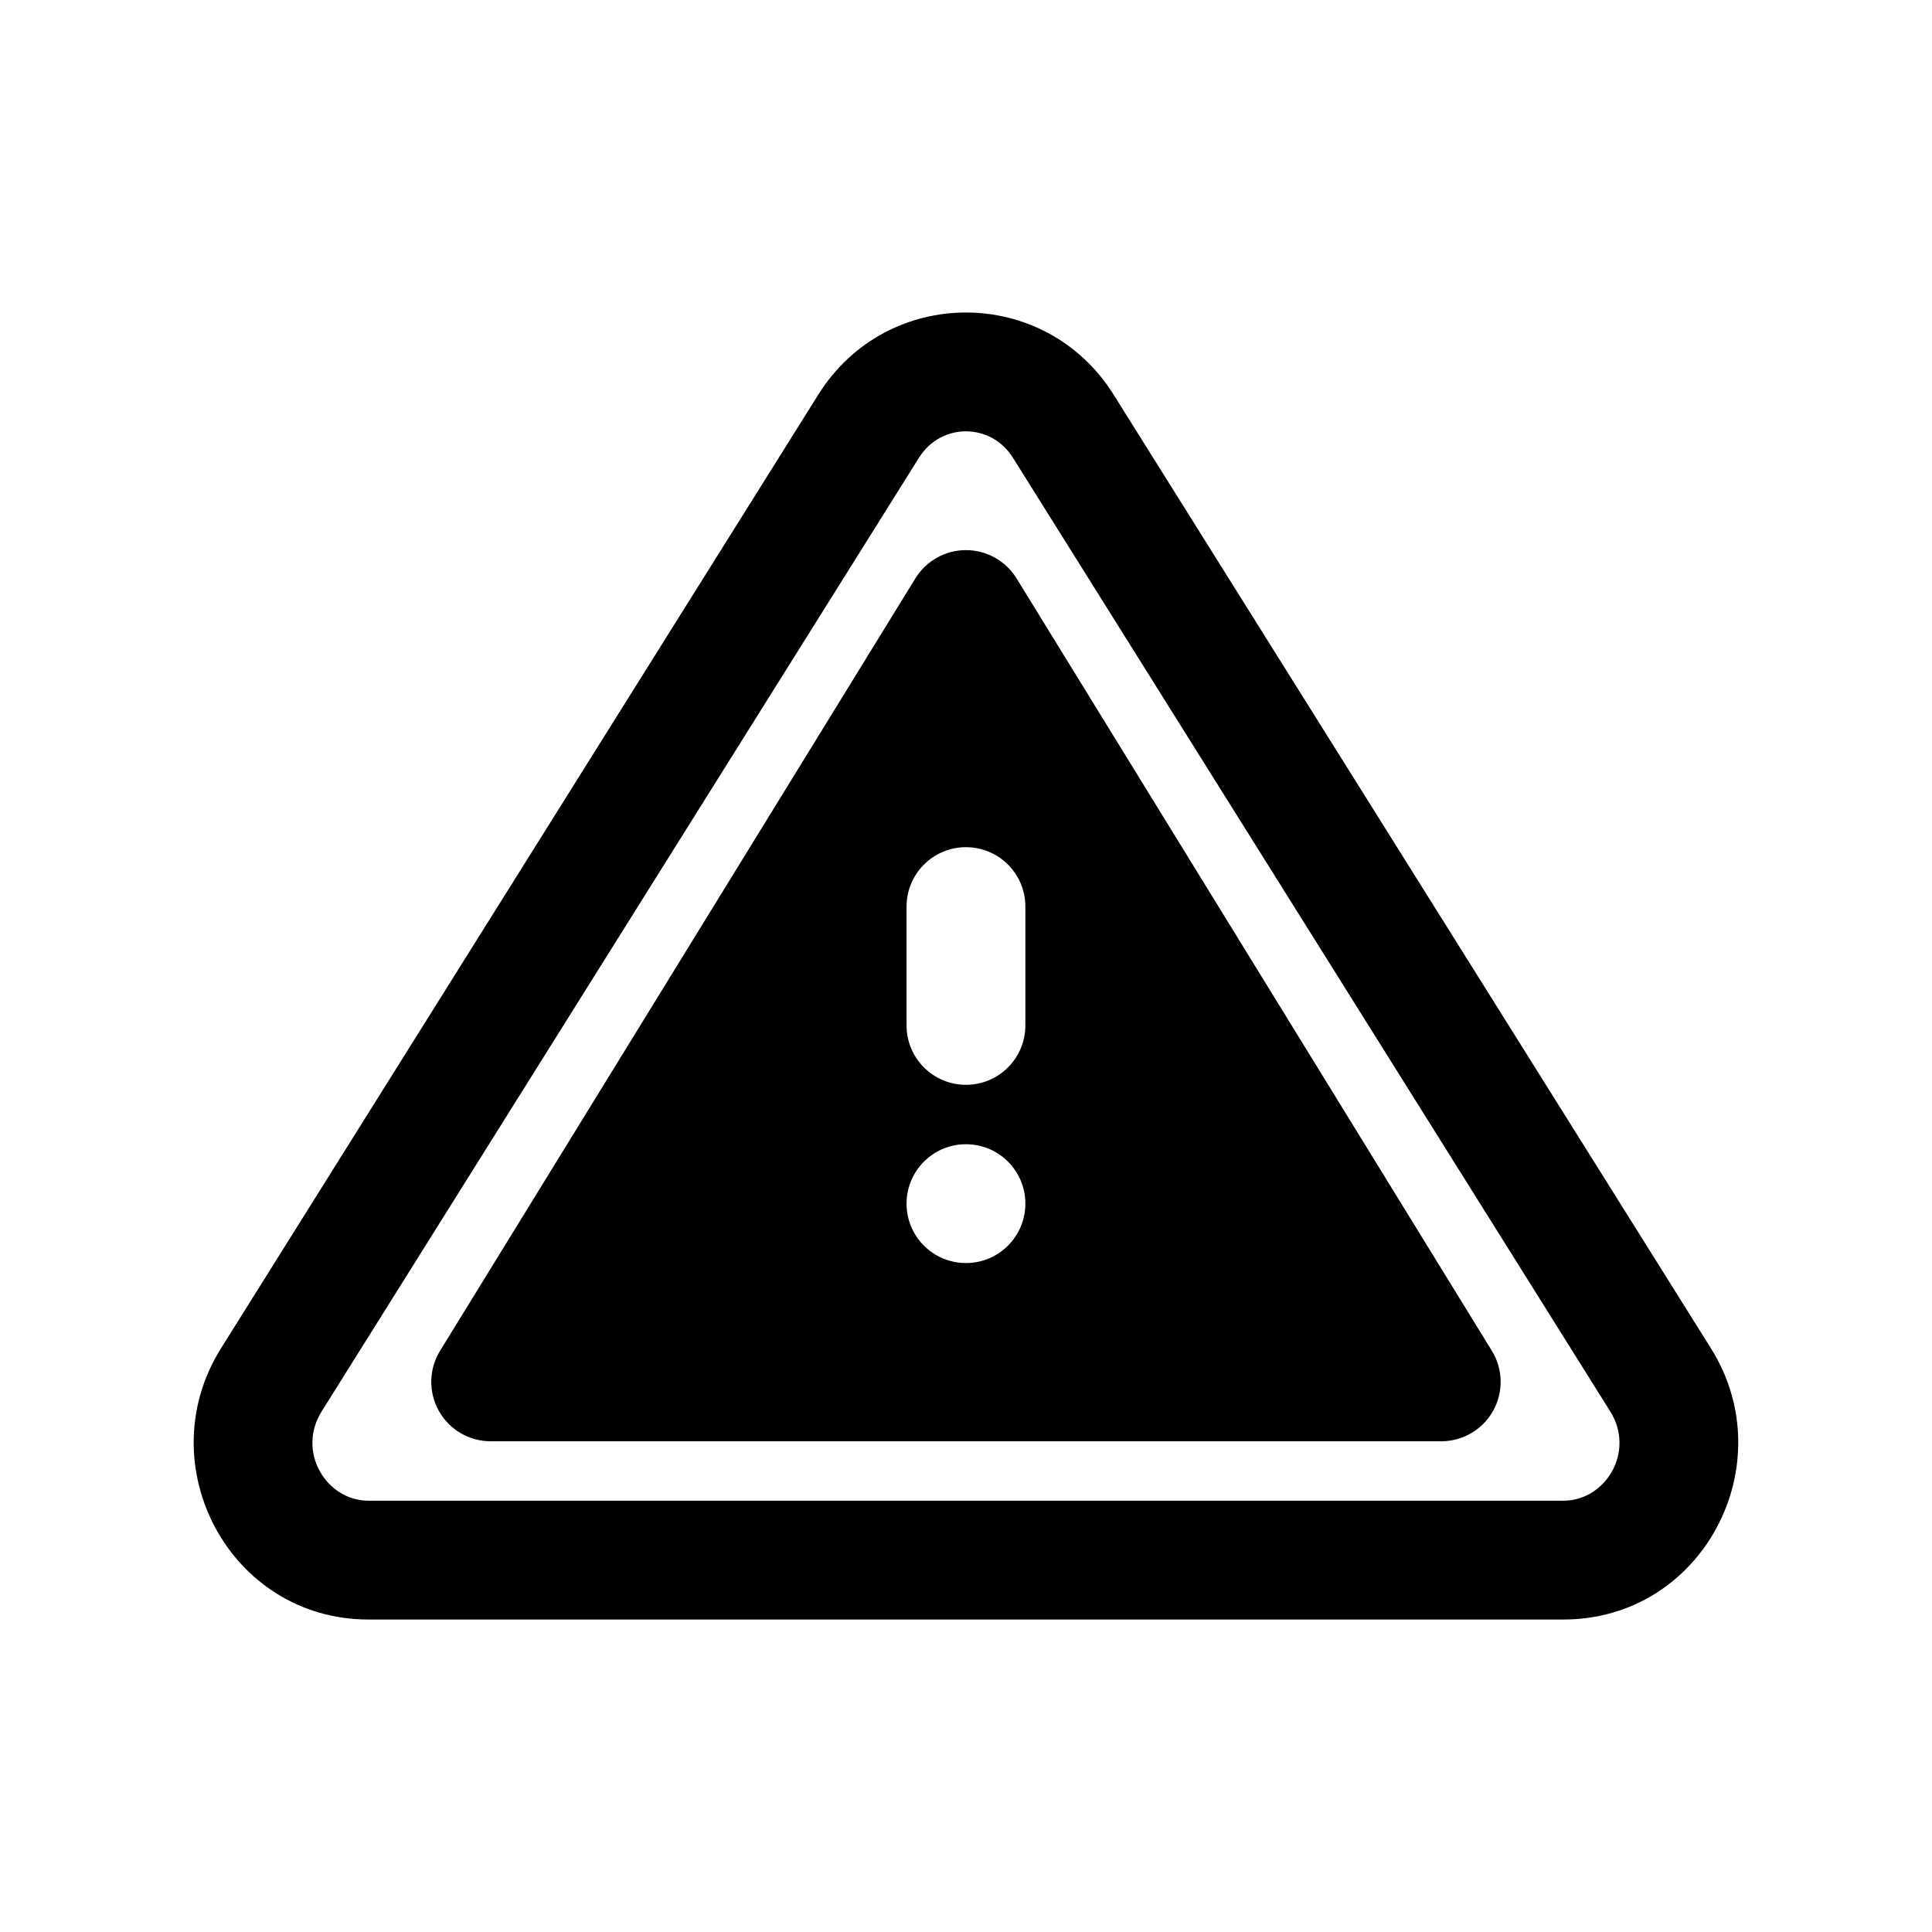
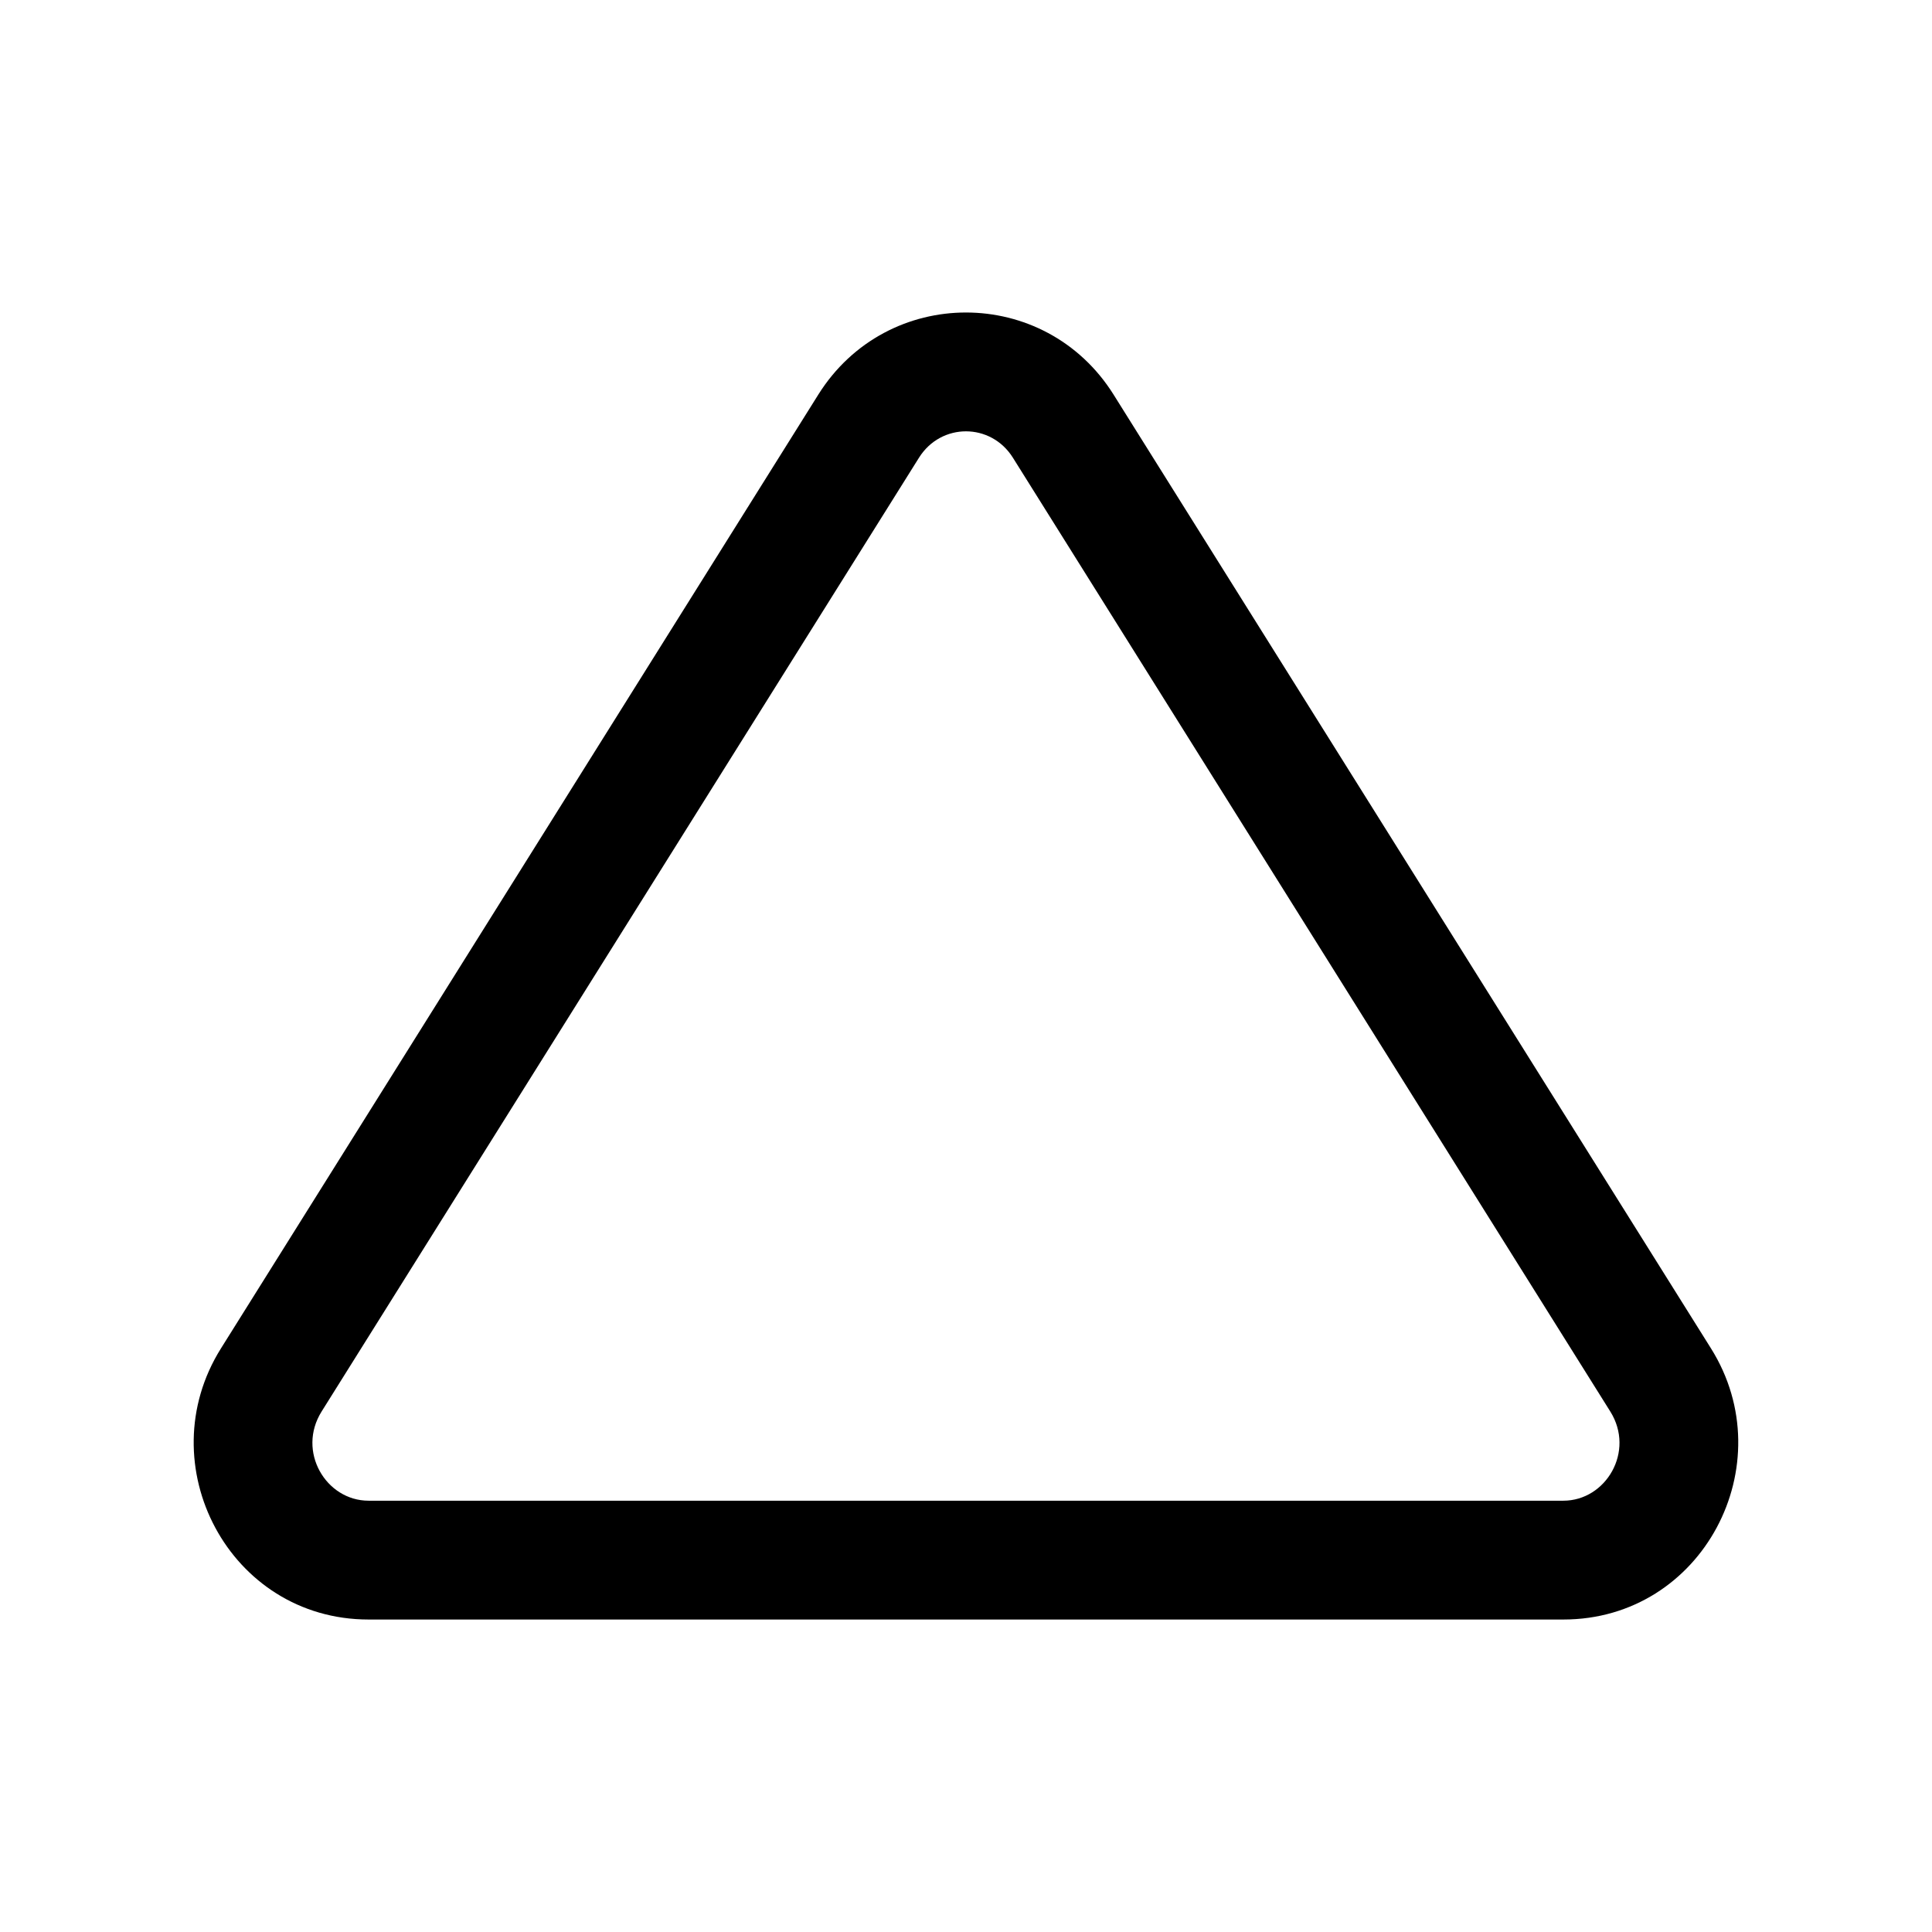
<svg xmlns="http://www.w3.org/2000/svg" fill="#000000" width="800px" height="800px" version="1.1" viewBox="144 144 512 512">
  <g fill-rule="evenodd">
-     <path d="m399.99 289.79c5.469 0 10.543 2.836 13.41 7.492l125.95 204.68c2.992 4.856 3.117 10.949 0.336 15.93s-8.039 8.062-13.742 8.062h-251.91c-5.703 0-10.961-3.082-13.742-8.062-2.785-4.981-2.656-11.074 0.336-15.93l125.95-204.68c2.867-4.656 7.941-7.492 13.41-7.492zm15.742 94.465c0-8.695-7.047-15.742-15.742-15.742-8.695 0-15.746 7.047-15.746 15.742v31.488c0 8.695 7.051 15.746 15.746 15.746 8.695 0 15.742-7.051 15.742-15.746zm0 78.723c0 8.695-7.047 15.742-15.742 15.742-8.695 0-15.746-7.047-15.746-15.742 0-8.699 7.051-15.746 15.746-15.746 8.695 0 15.742 7.047 15.742 15.746z" />
    <path d="m439.12 248.59c-18.18-29.031-60.086-29.031-78.27 0l-158.3 252.76c-19.285 30.785 2.191 71.84 39.133 71.84h316.62c36.938 0 58.414-41.055 39.133-71.84zm-51.582 16.715c5.844-9.332 19.055-9.332 24.898 0l158.31 252.76c6.617 10.57-1.145 23.637-12.449 23.637h-316.62c-11.305 0-19.07-13.066-12.449-23.637z" />
  </g>
</svg>